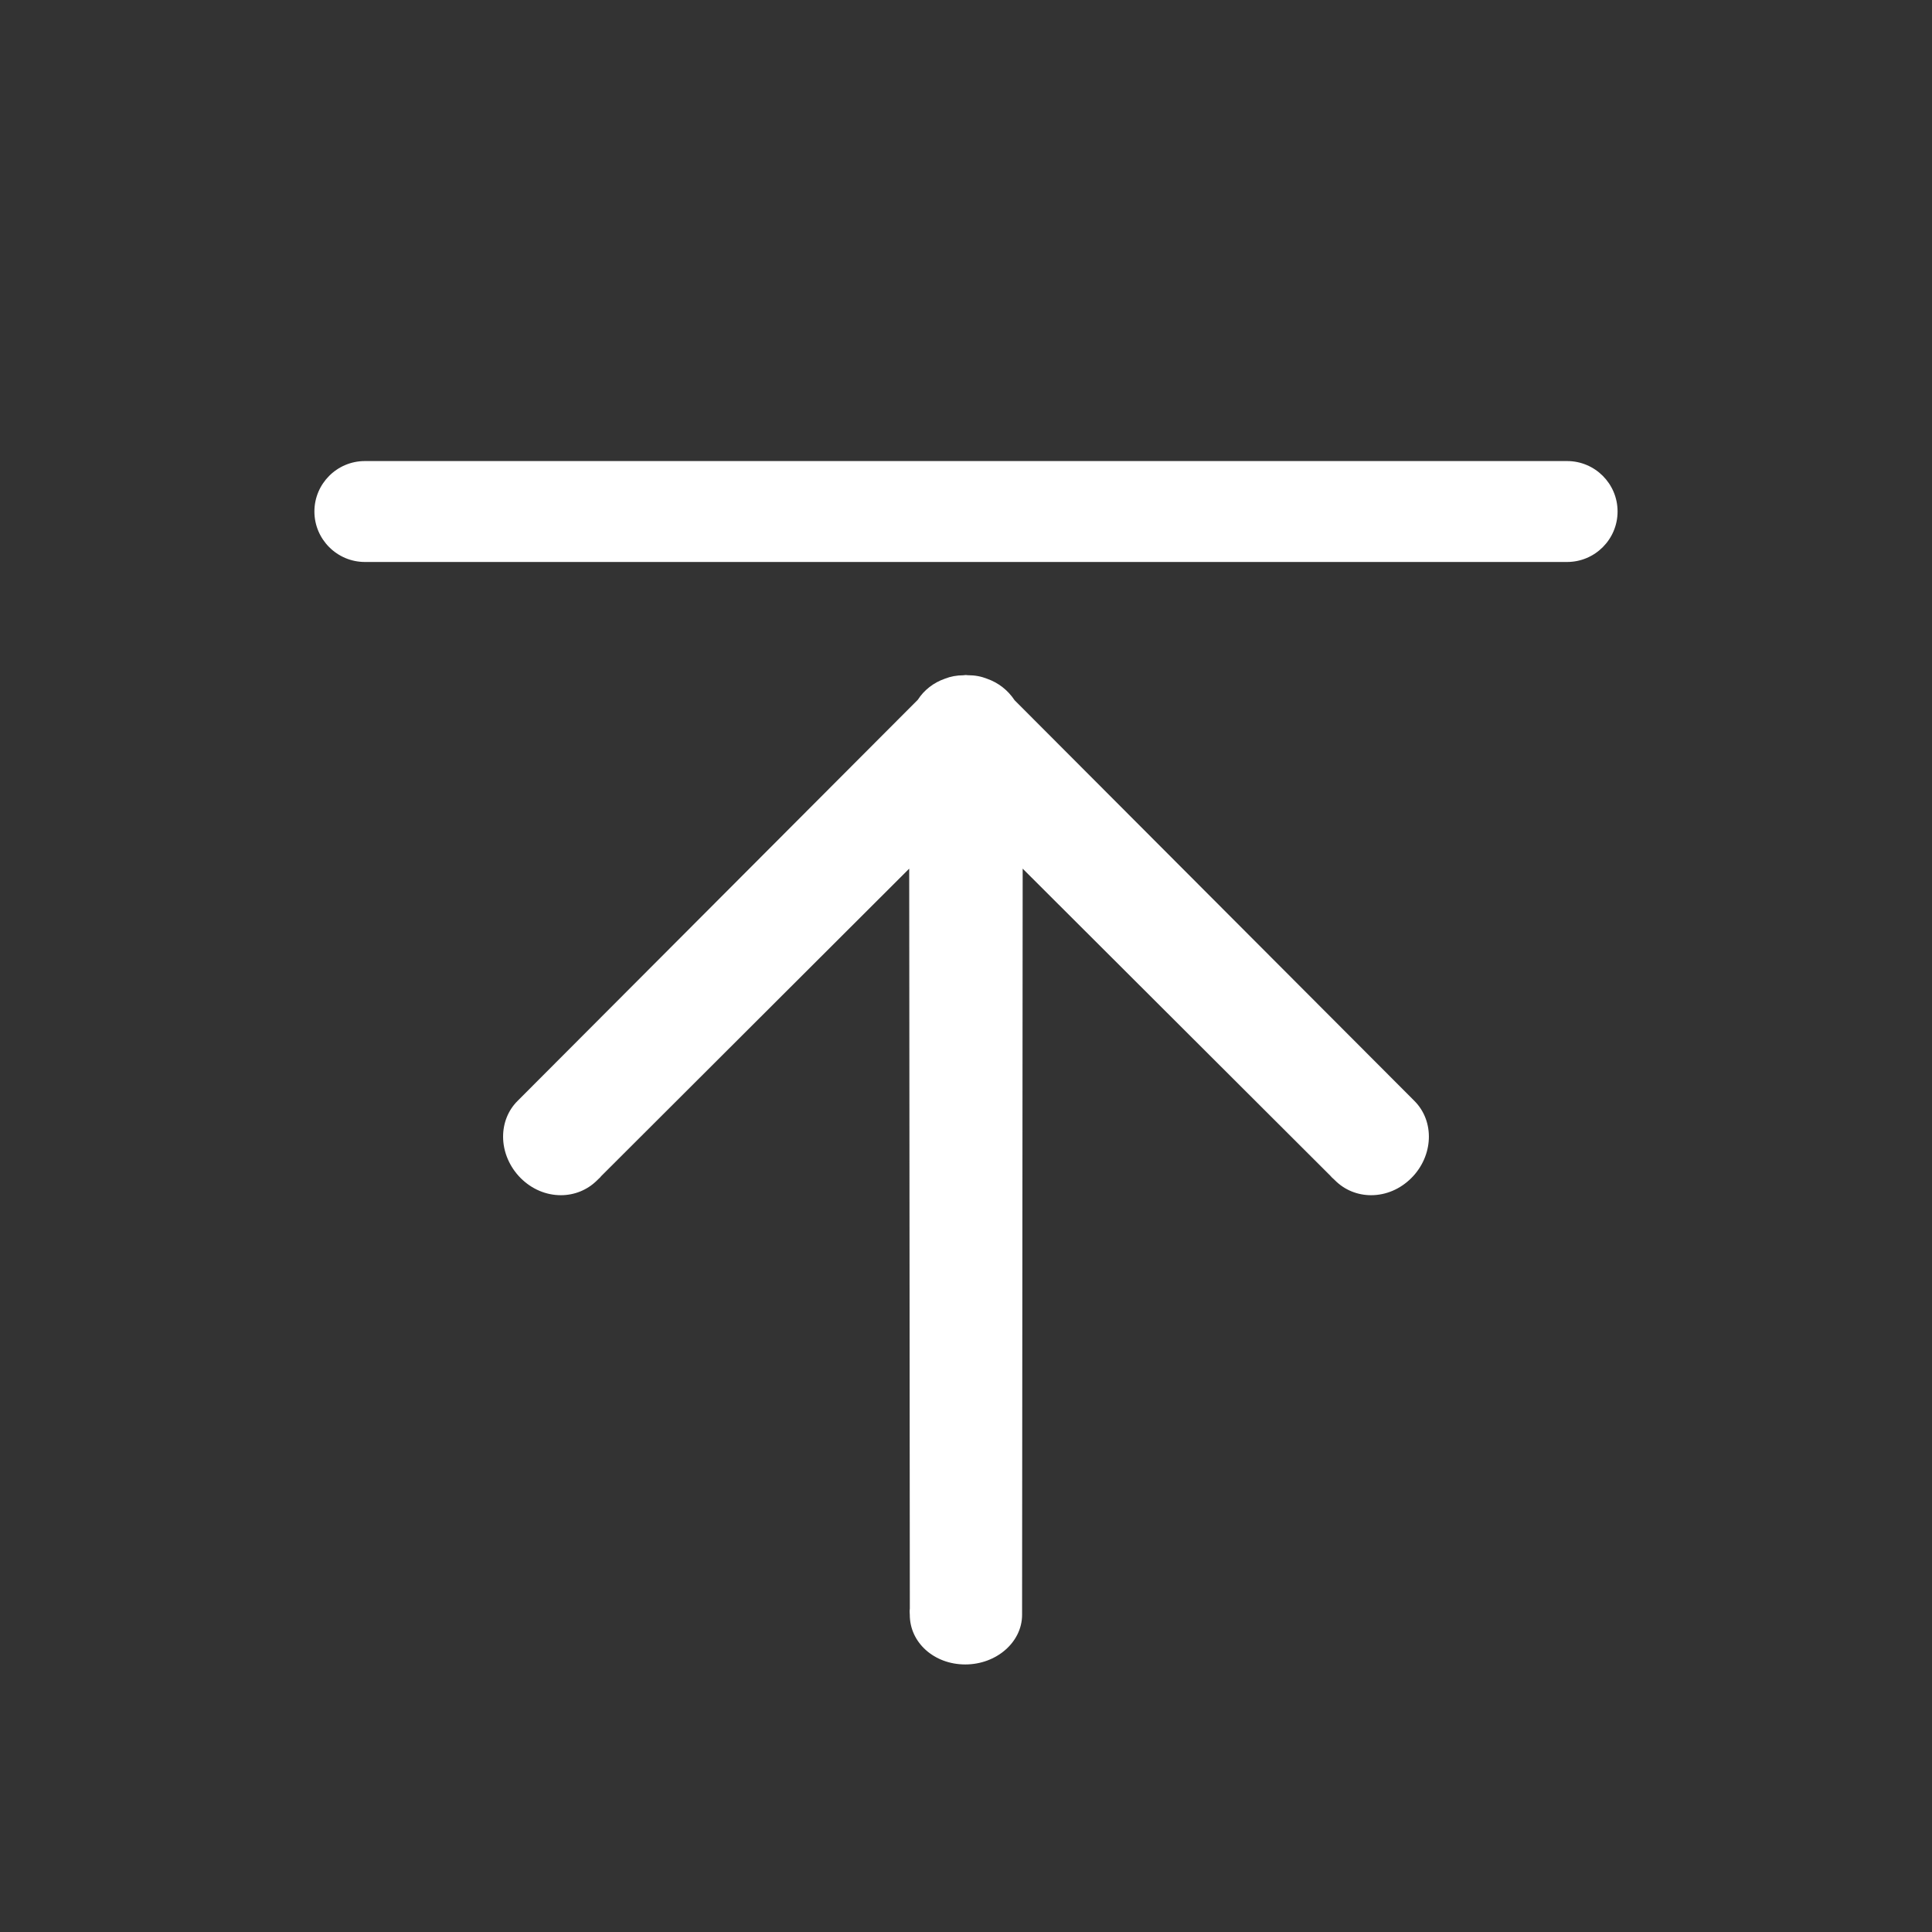
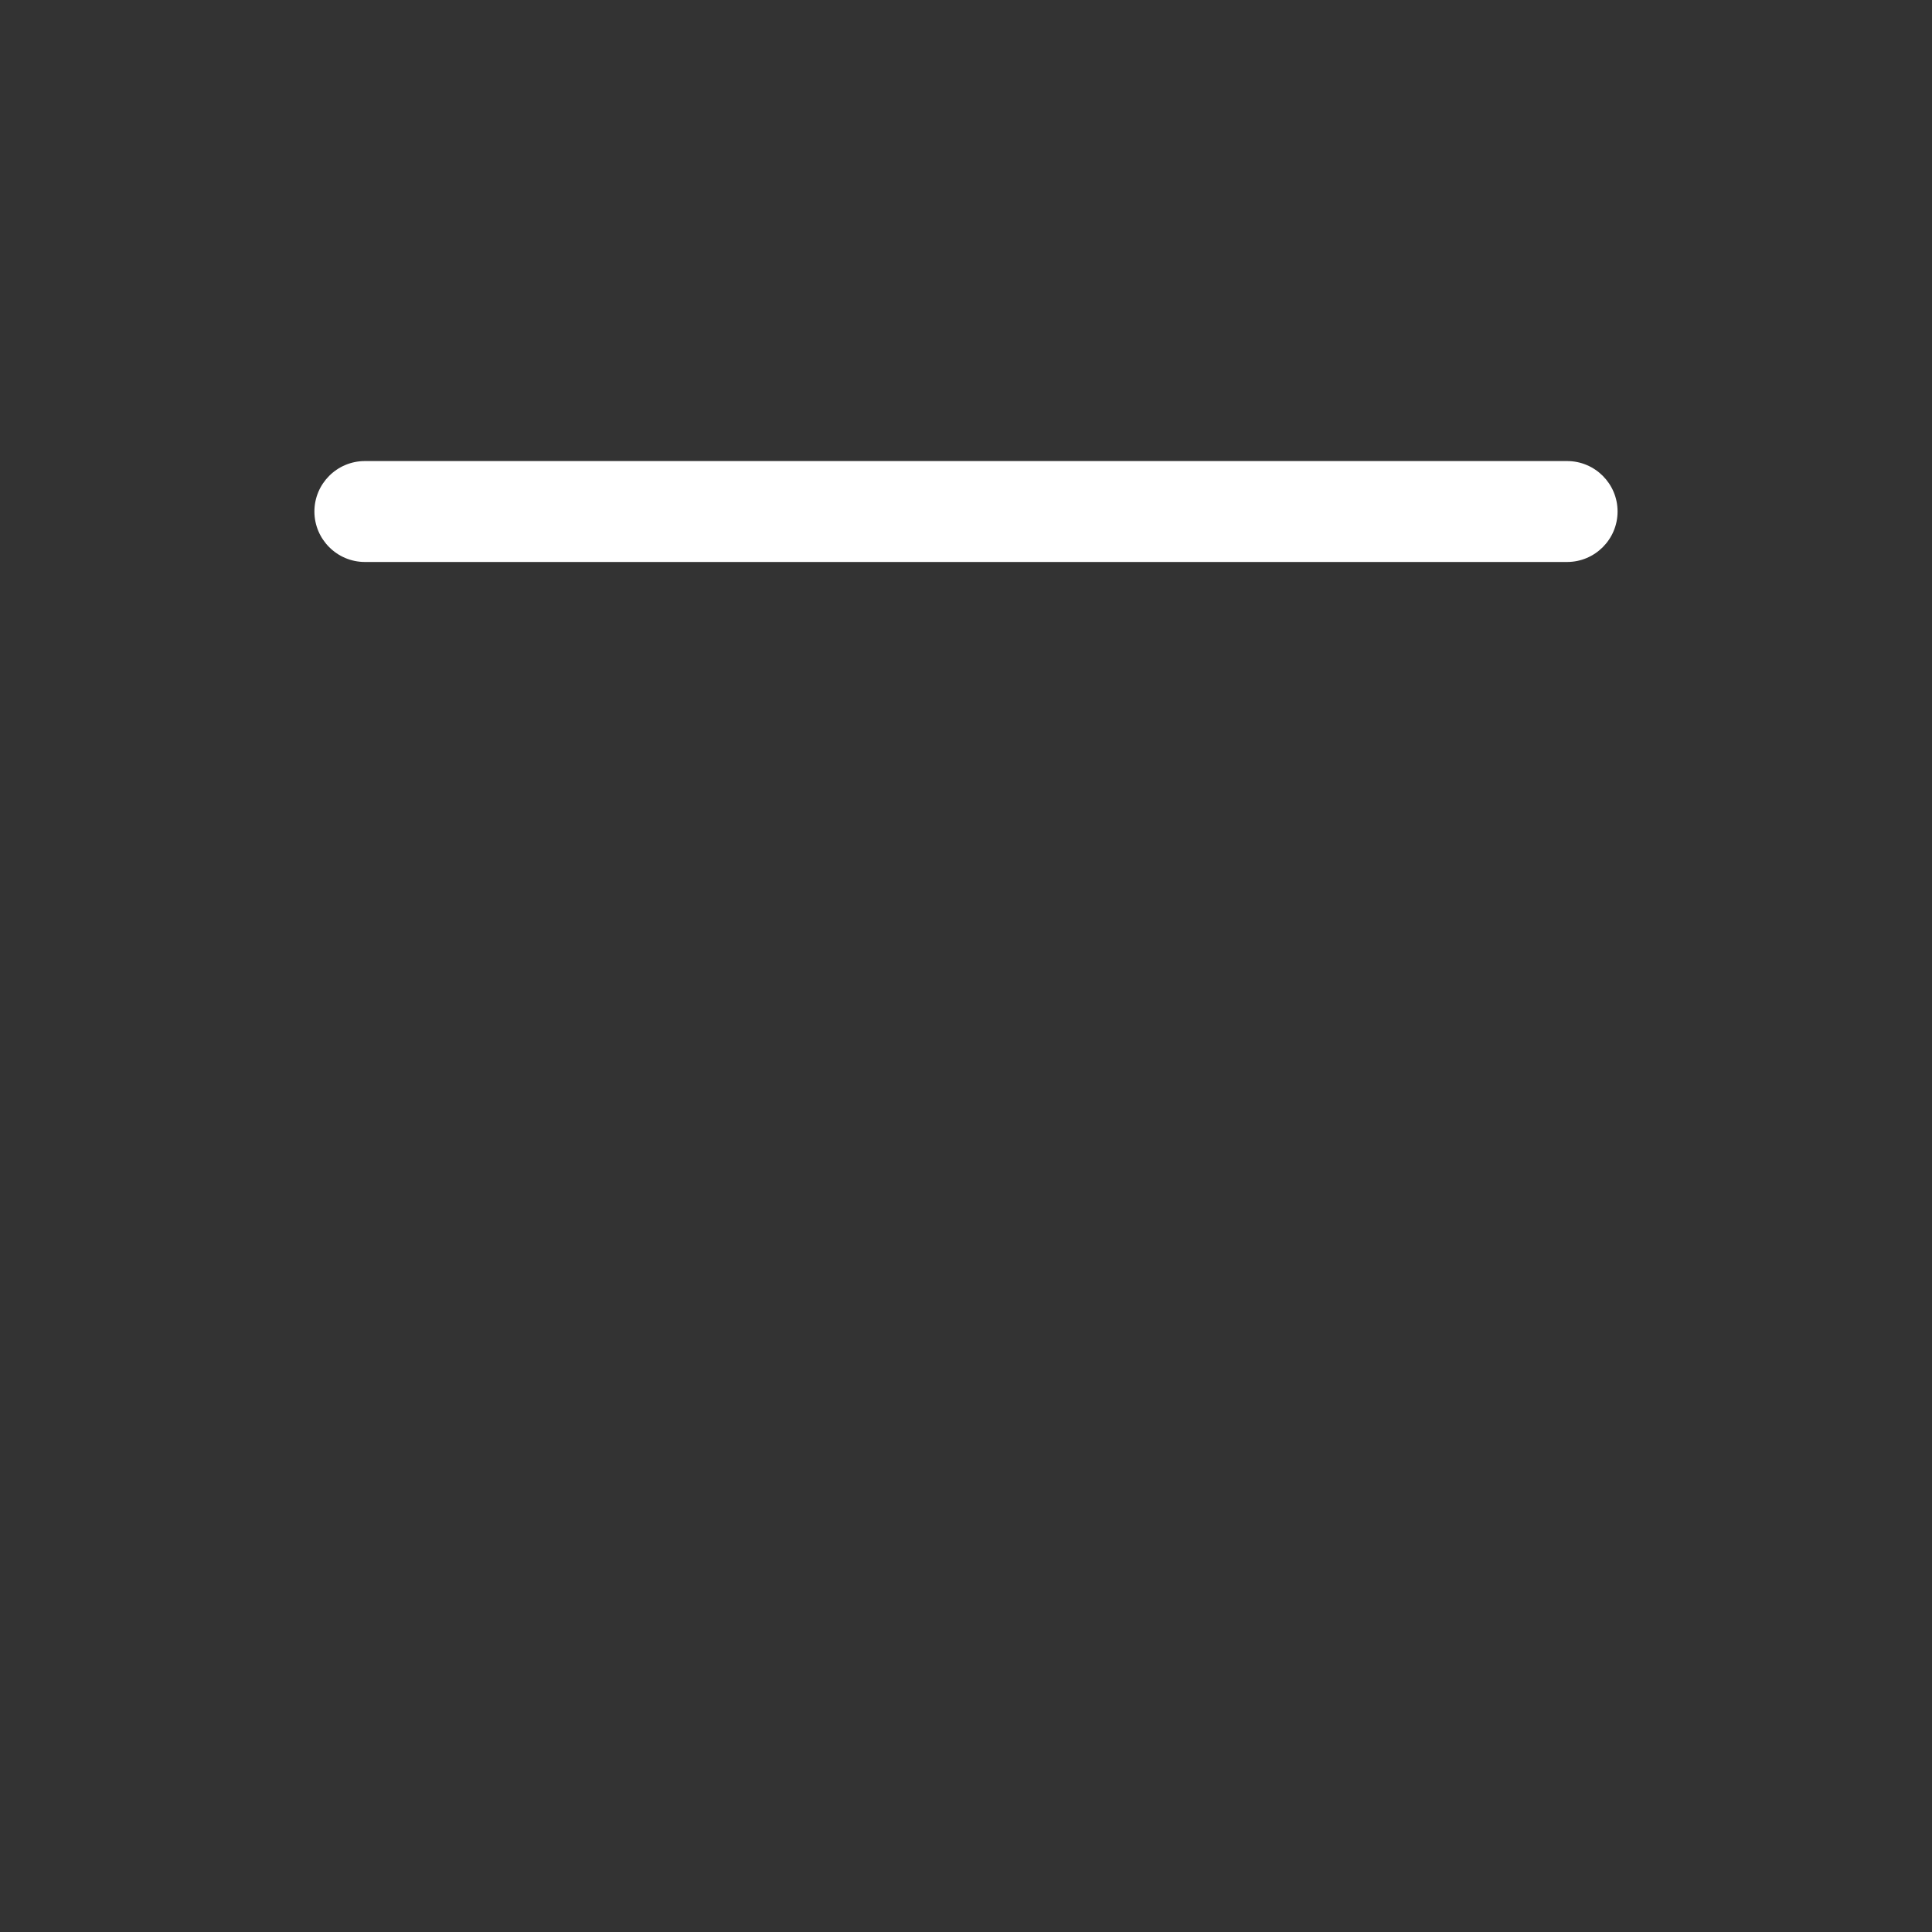
<svg xmlns="http://www.w3.org/2000/svg" version="1.1" viewBox="0 0 1024 1024">
  <rect x="0" y="0" width="1024" height="1024" fill="#333333" stroke="none" />
  <defs>
    <style>
      .cls-1 {
        fill: #fff;
      }
    </style>
  </defs>
  <g>
    <g id="_图层_1" data-name="图层_1">
      <g>
-         <path class="cls-1" d="M537.71,371.07c-3.53-5.29-8.58-9.23-14.48-11.3-3.1-1.24-6.46-1.89-10.14-1.89h-.15l-.96-.1c-.48,0-.86.08-1.34.13-3.53,0-6.83.63-9.76,1.79-6.1,2.1-11.17,6.11-14.38,11.15l-212.18,212.66c-4.97,4.94-7.67,11.68-7.67,18.94,0,8.07,3.43,16.07,9.33,21.97,5.85,5.83,13.42,9.06,21.29,9.06,7.26,0,14.07-2.78,19.22-7.9.2-.25.46-.45.71-.7.53-.46,1.16-1.04,1.43-1.49l163.27-162.99.33,392.17c-.13.86-.13,1.64-.07,2.4l.05.91c0,14.75,12.92,26.31,29.41,26.31s30.11-11.8,30.11-26.31l.31-395.48,163.07,162.76c.53.66,1.11,1.21,1.74,1.74l.7.68c5.1,5.12,11.91,7.9,19.17,7.9,7.87,0,15.44-3.23,21.29-9.06,11.75-11.73,12.51-30.06,1.66-40.91l-211.97-212.43Z" />
        <path class="cls-1" d="M830.6,244.37H193.41c-14.78,0-26.77,12.01-26.77,26.73s11.99,26.76,26.77,26.76h637.18c14.76,0,26.76-12.01,26.76-26.76s-12-26.73-26.76-26.73Z" />
      </g>
    </g>
  </g>
</svg>